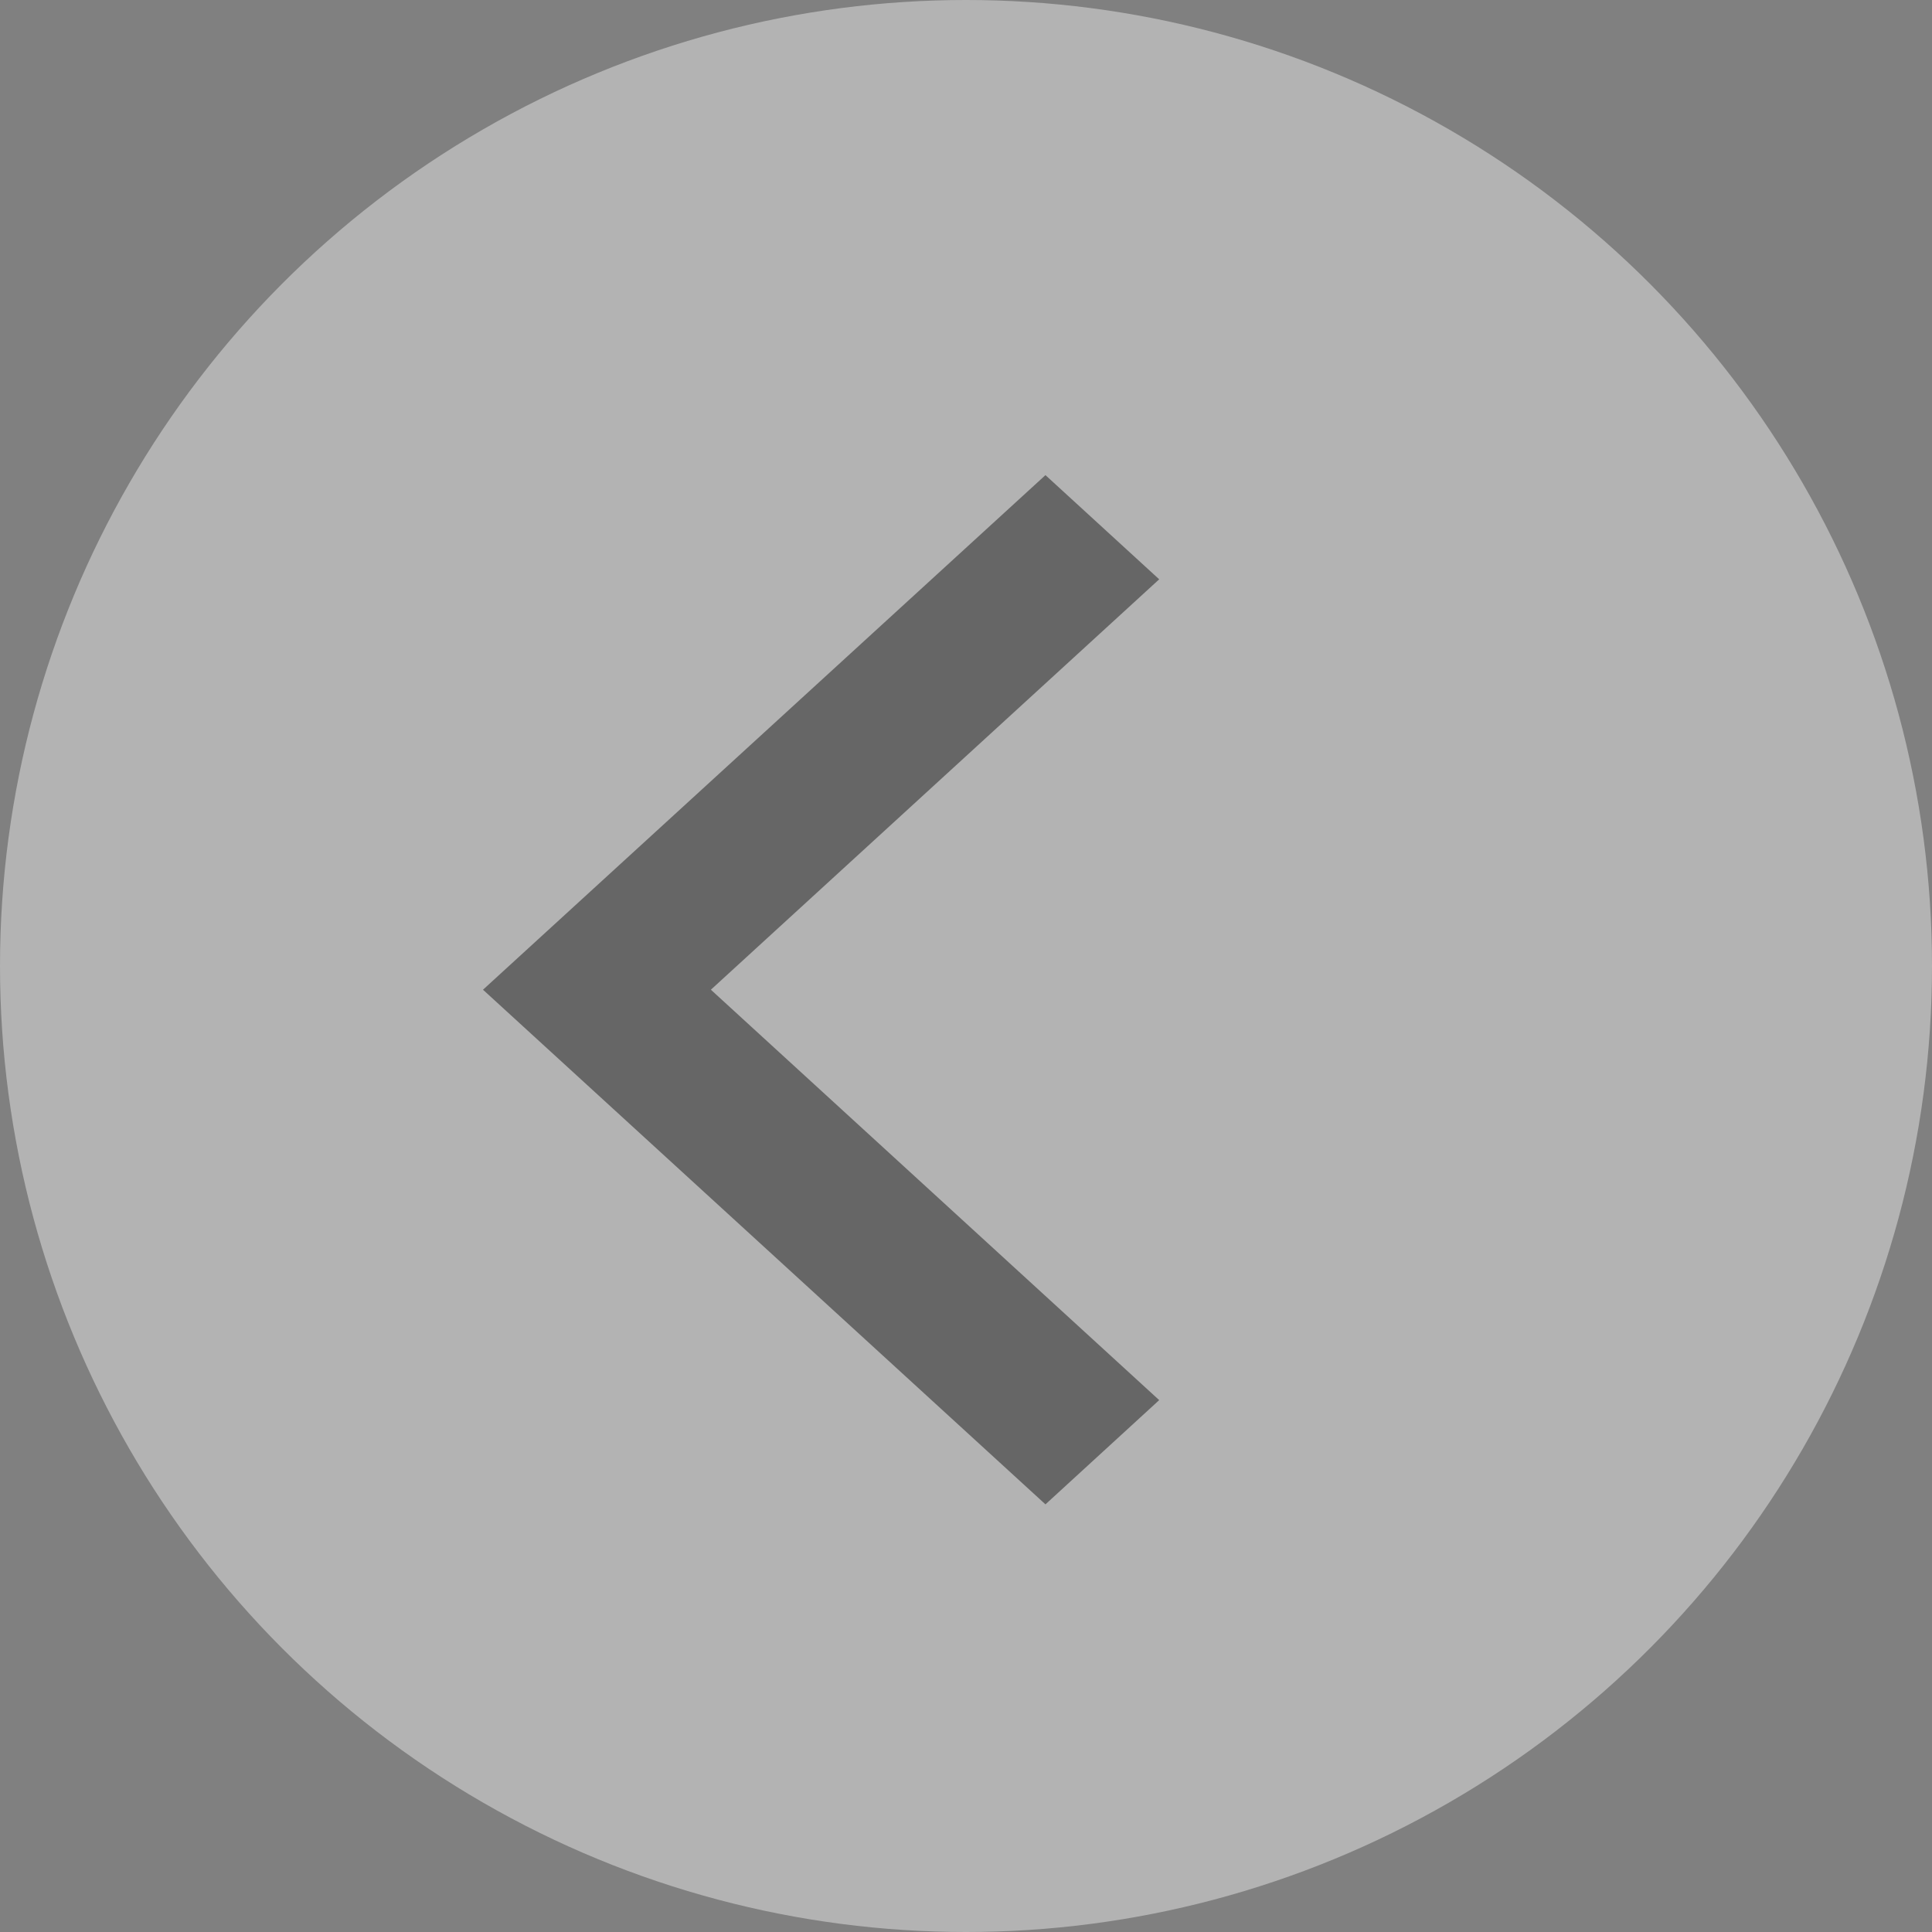
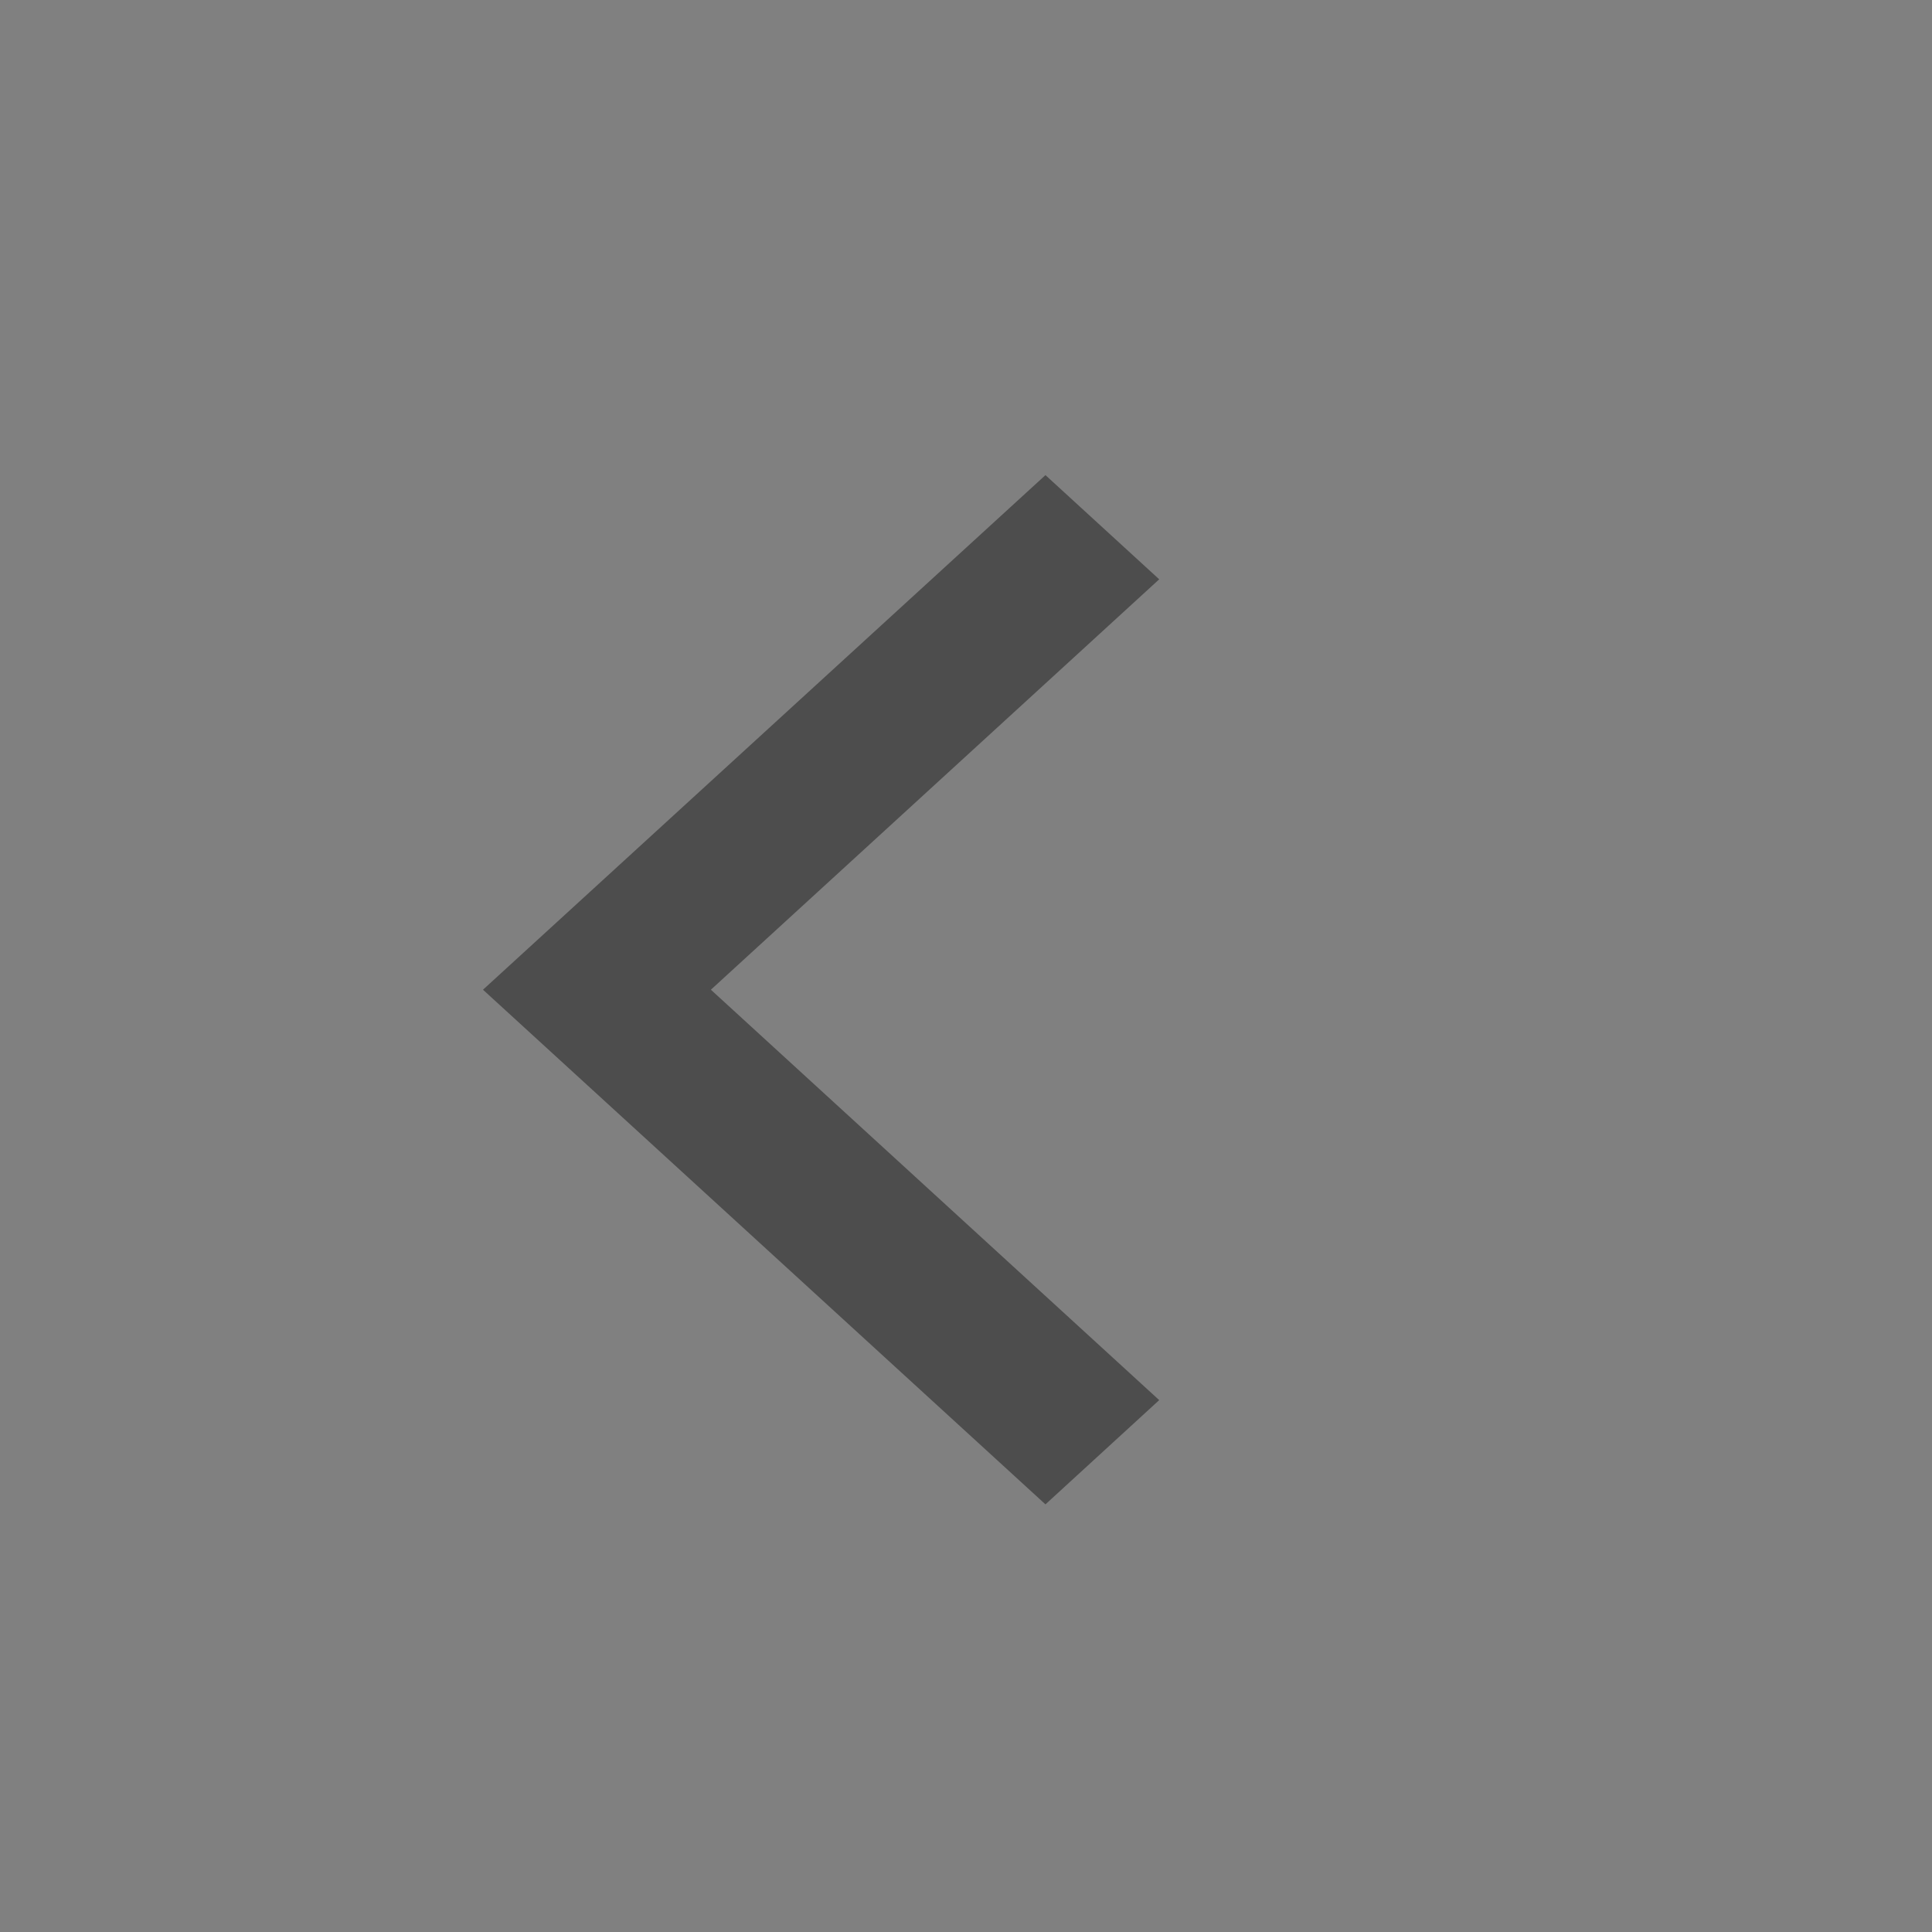
<svg xmlns="http://www.w3.org/2000/svg" width="40" height="40" viewBox="0 0 40 40" fill="none">
  <rect x="0" y="0" width="40" height="40" fill="#808080" stroke="none" />
  <g opacity="0.8">
-     <circle cx="20" cy="20" r="20" transform="matrix(-1 0 0 1 40 0)" fill="white" fill-opacity="0.5" />
    <path d="M24 11.994L21.645 9.837L10 20.491L21.645 31.146L24 28.988L14.718 20.491L24 11.994Z" fill="black" fill-opacity="0.5" />
  </g>
</svg>